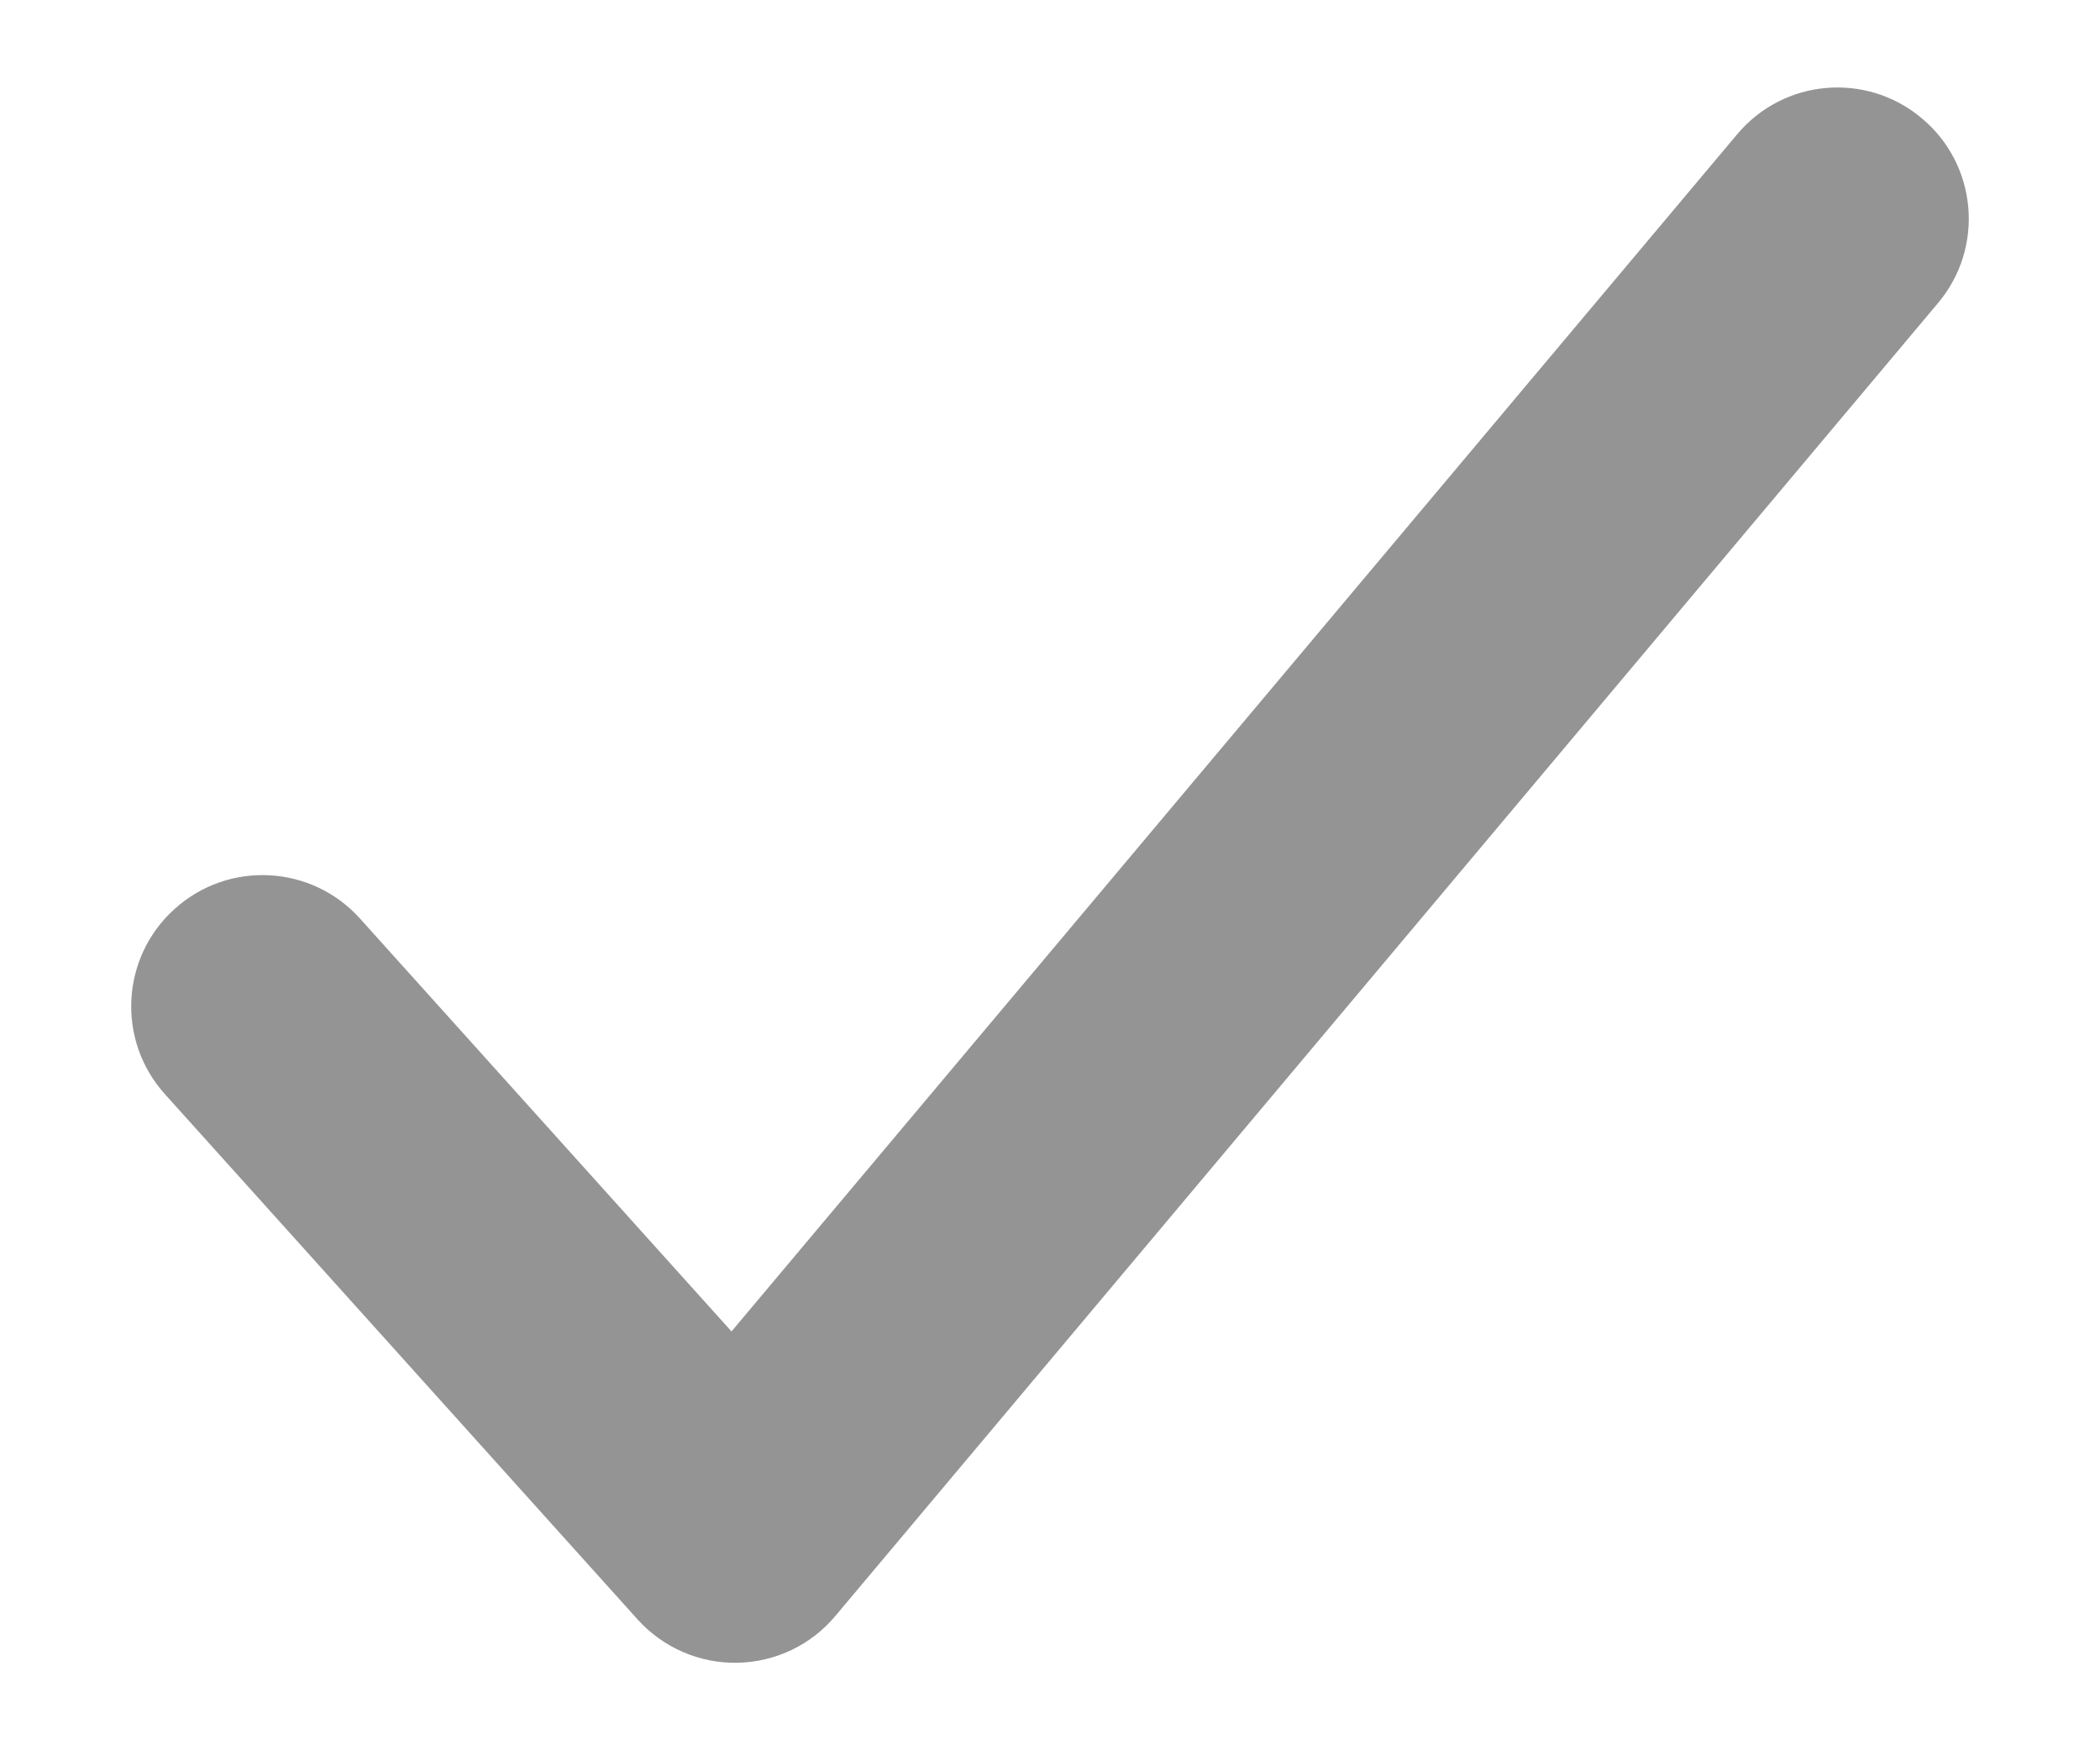
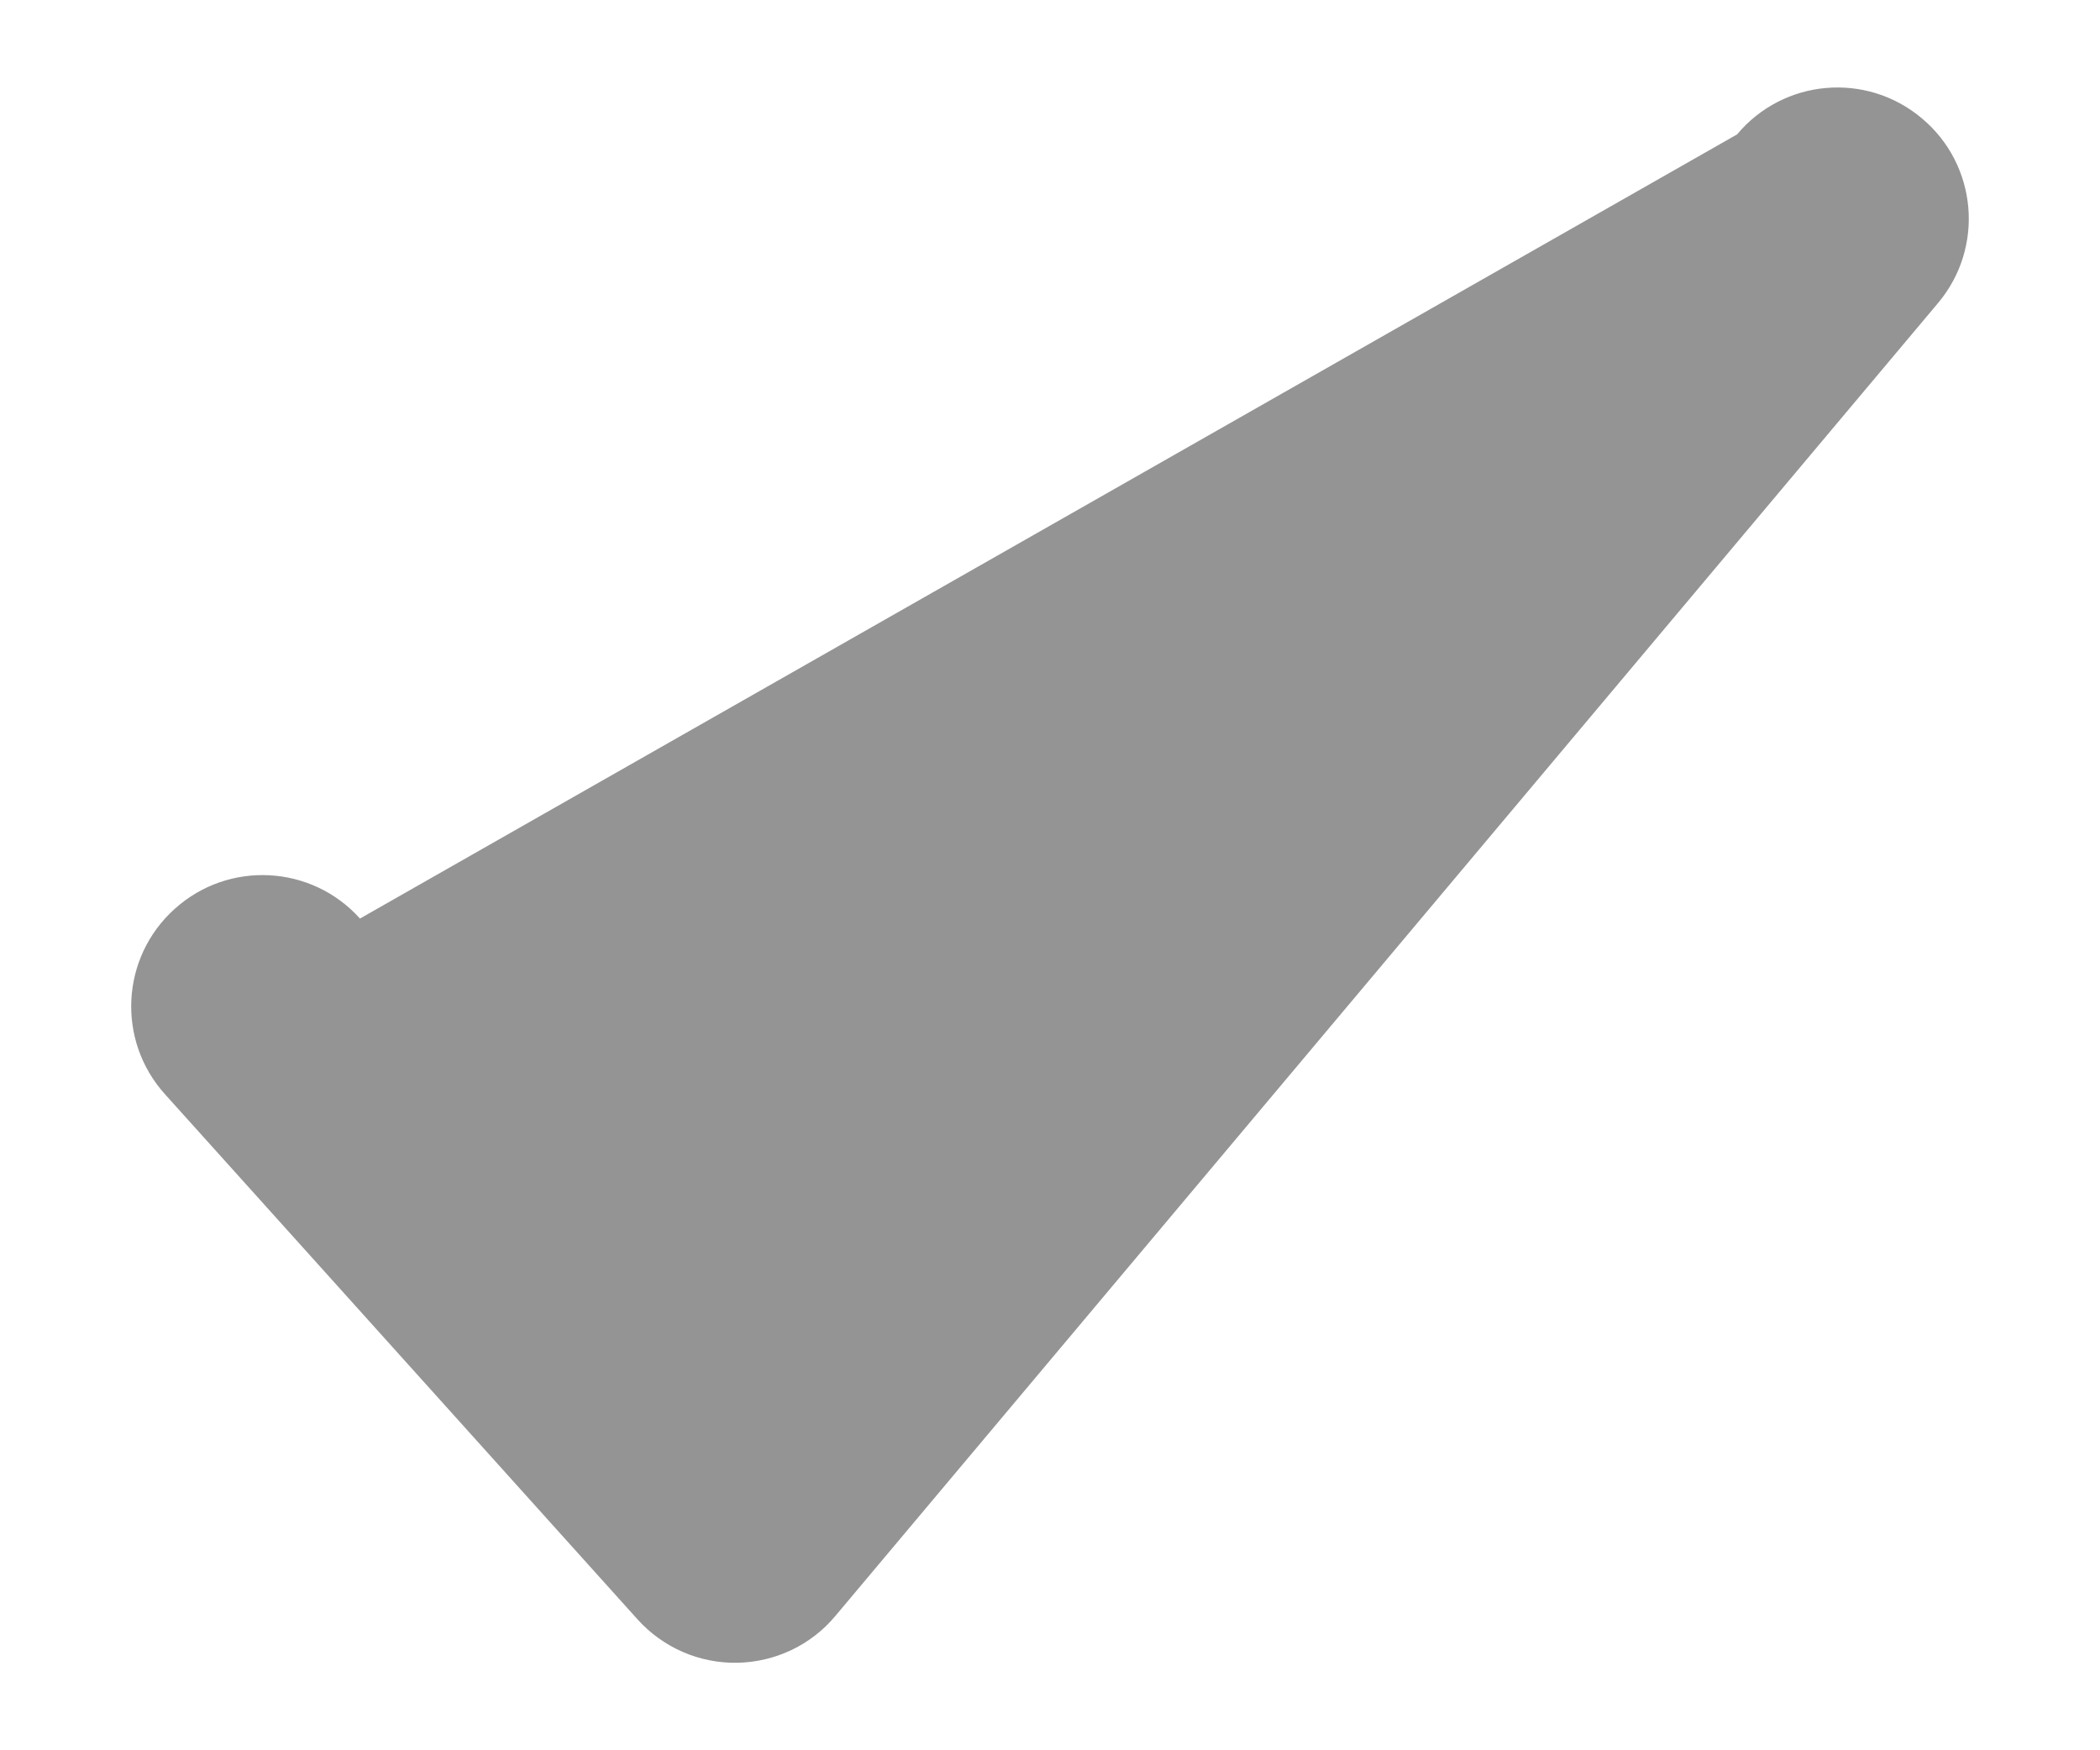
<svg xmlns="http://www.w3.org/2000/svg" width="12" height="10" viewBox="0 0 12 10" fill="none">
-   <path fill-rule="evenodd" clip-rule="evenodd" d="M10.982 0.676C11.3 0.942 11.341 1.415 11.074 1.732L4.774 9.232C4.635 9.399 4.43 9.496 4.213 9.5C3.996 9.504 3.788 9.413 3.643 9.252L0.943 6.252C0.665 5.944 0.69 5.47 0.998 5.193C1.306 4.915 1.78 4.94 2.057 5.248L4.18 7.607L9.926 0.768C10.192 0.45 10.665 0.409 10.982 0.676Z" fill="#949494" />
+   <path fill-rule="evenodd" clip-rule="evenodd" d="M10.982 0.676C11.3 0.942 11.341 1.415 11.074 1.732L4.774 9.232C4.635 9.399 4.43 9.496 4.213 9.5C3.996 9.504 3.788 9.413 3.643 9.252L0.943 6.252C0.665 5.944 0.69 5.47 0.998 5.193C1.306 4.915 1.78 4.94 2.057 5.248L9.926 0.768C10.192 0.45 10.665 0.409 10.982 0.676Z" fill="#949494" />
</svg>